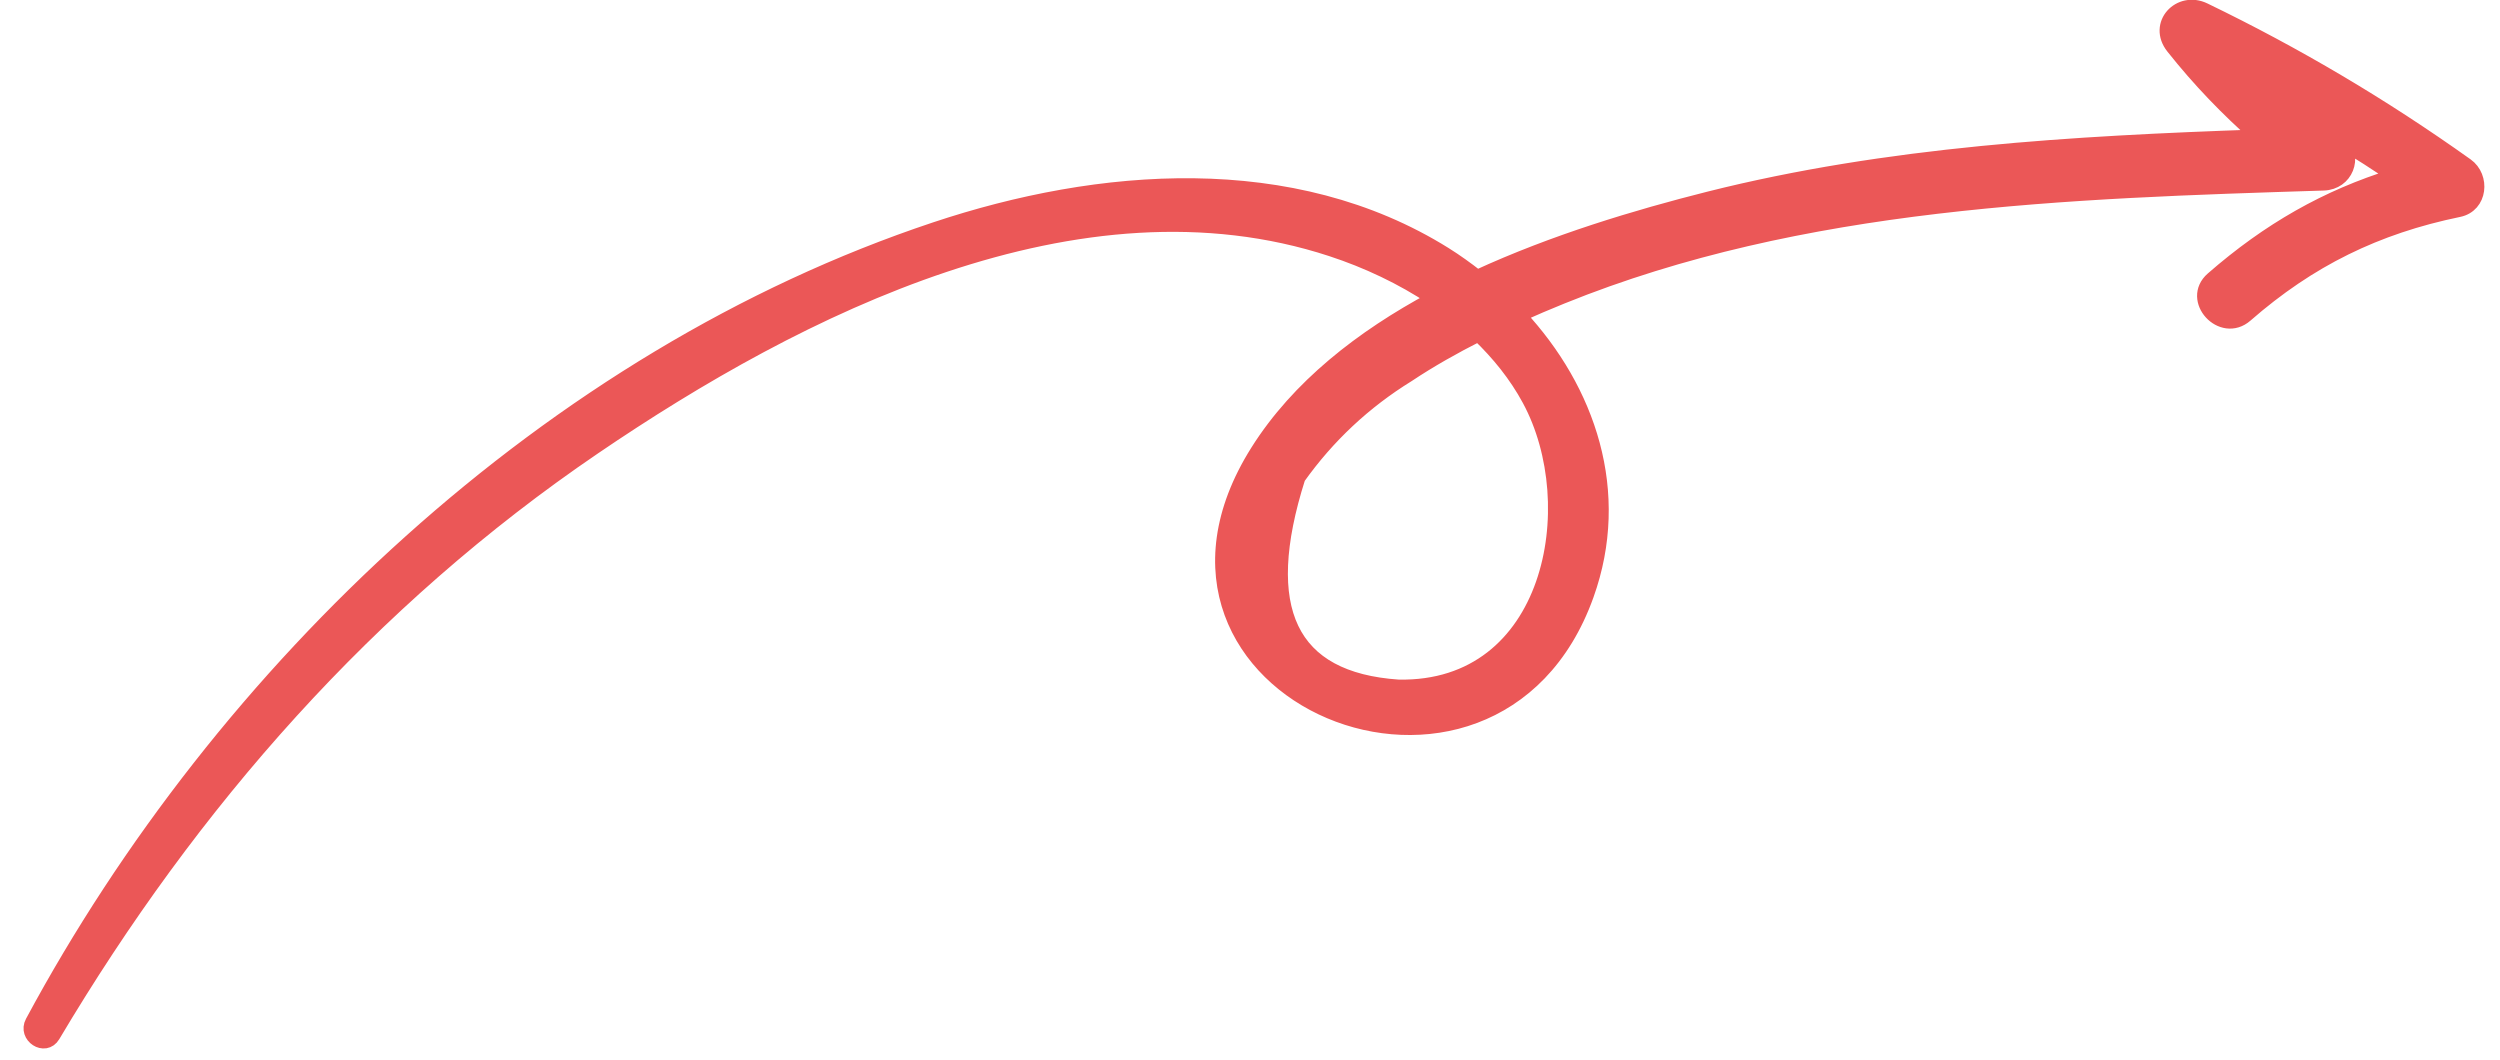
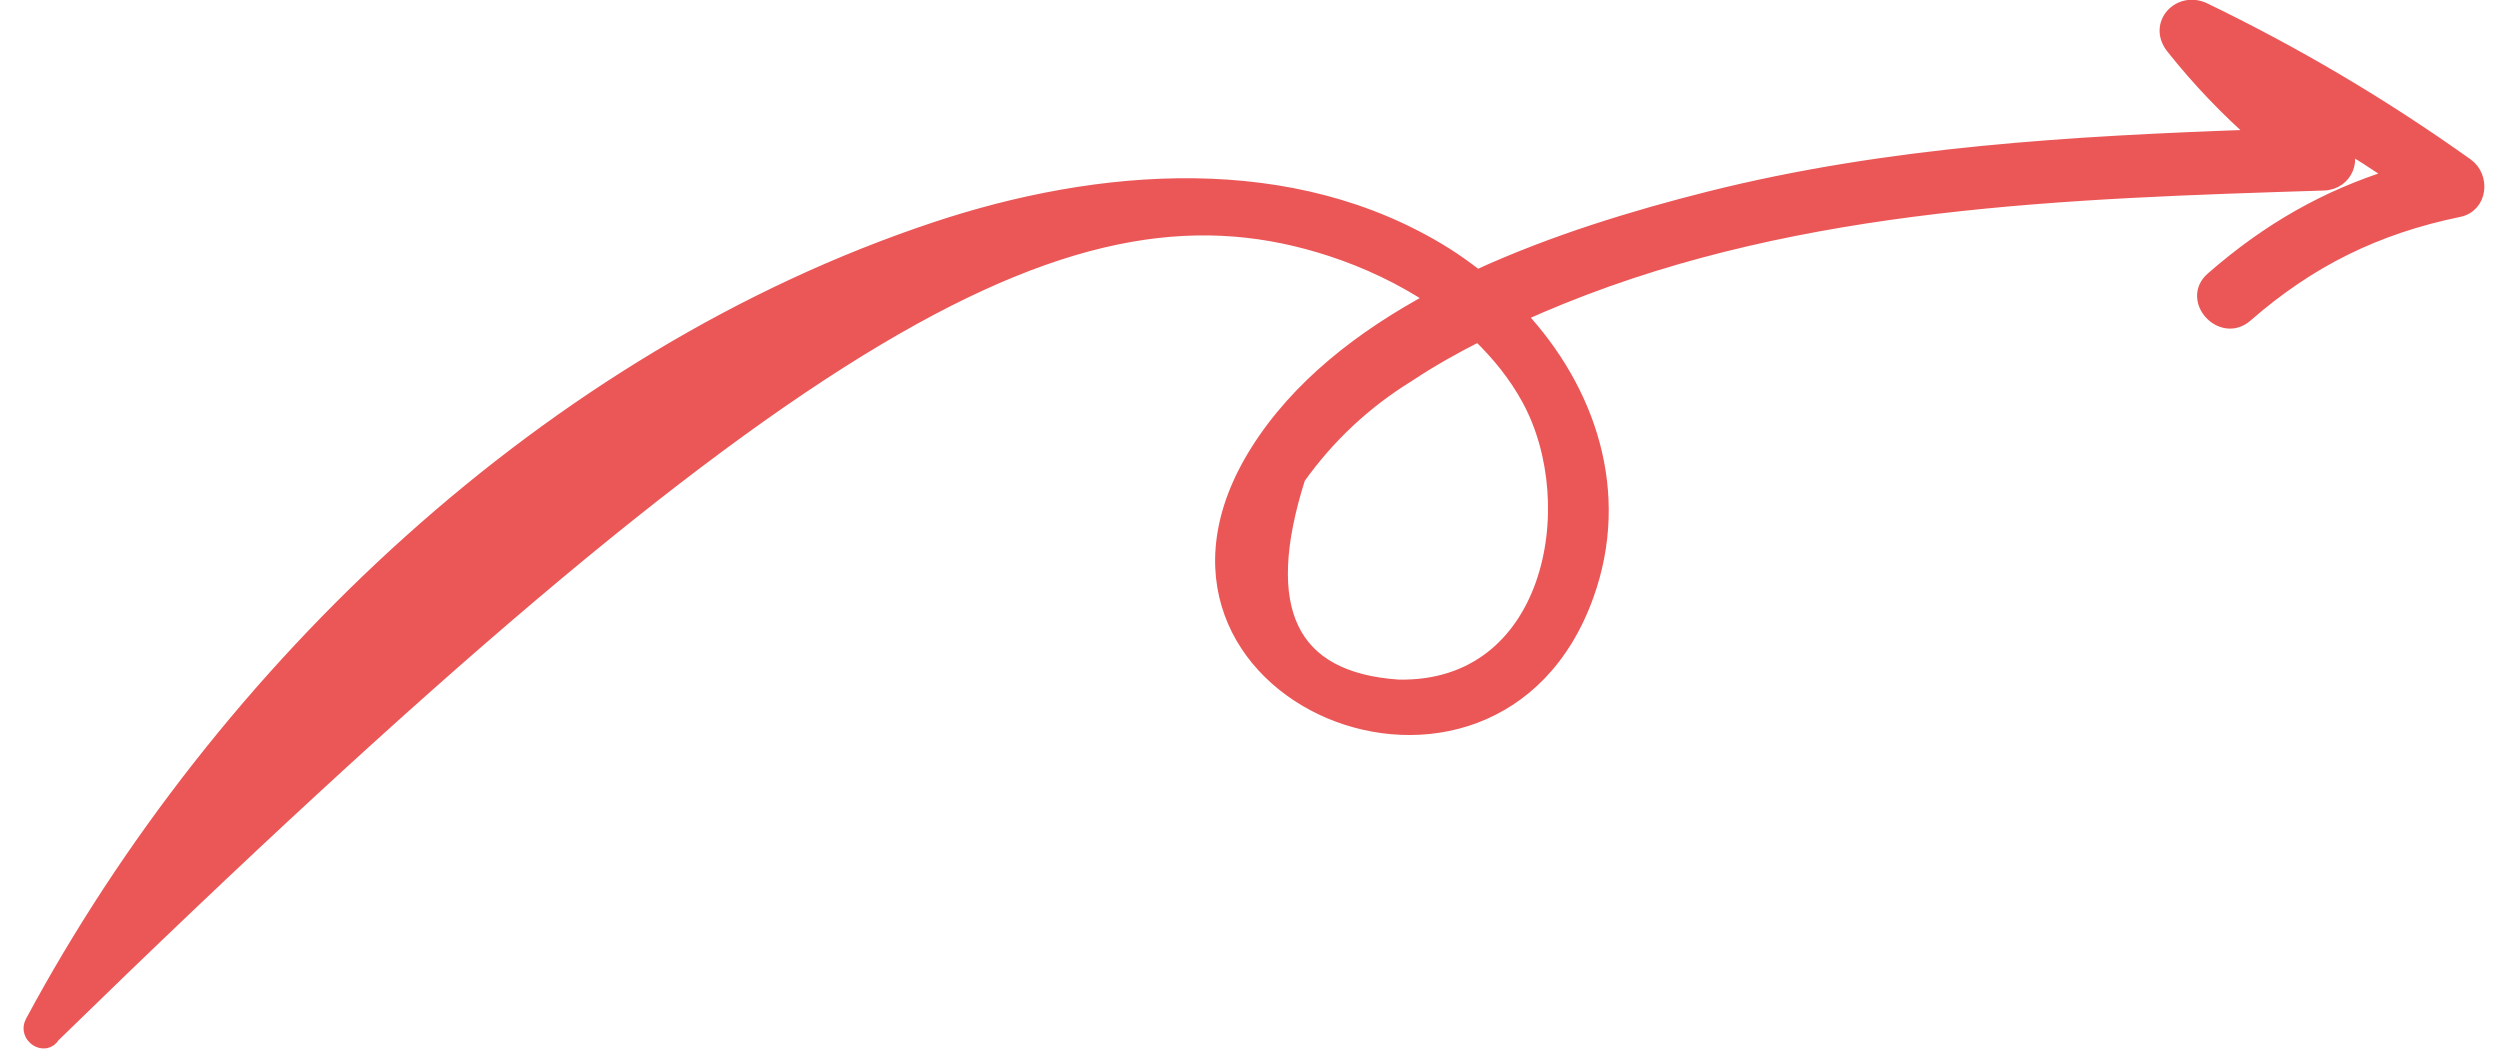
<svg xmlns="http://www.w3.org/2000/svg" width="92" height="39" viewBox="0 0 92 39" fill="none">
-   <path d="M90.771 6.073C87.696 3.882 84.522 2.001 81.123 0.357C80.208 -0.086 79.286 0.891 79.959 1.739C80.931 2.964 81.961 4.029 83.084 5.019C76.307 5.255 69.473 5.644 62.883 7.303C60.228 7.973 57.193 8.881 54.361 10.185C53.98 9.887 53.587 9.603 53.176 9.346C47.551 5.834 40.447 6.417 34.419 8.425C20.253 13.145 8.165 24.62 1.182 37.611C0.902 38.131 1.655 38.628 1.962 38.111C7.056 29.539 13.587 22.104 21.864 16.473C29.41 11.339 39.696 6.135 48.996 9.183C50.302 9.611 51.585 10.214 52.746 10.987C50.106 12.405 47.765 14.227 46.266 16.608C40.639 25.55 54.971 31.469 58.399 21.898C59.755 18.114 58.47 14.35 55.909 11.601C56.431 11.367 56.954 11.143 57.477 10.932C66.324 7.351 76.097 7.054 85.507 6.757C86.35 6.73 86.695 5.787 86.162 5.217C86.815 5.621 87.465 6.037 88.106 6.465C85.618 7.237 83.485 8.45 81.415 10.256C80.525 11.033 81.764 12.381 82.65 11.606C84.991 9.563 87.445 8.358 90.486 7.732C91.29 7.566 91.386 6.511 90.771 6.073ZM51.462 25.264C47.468 24.994 46.241 22.432 47.784 17.58C48.872 16.052 50.215 14.795 51.812 13.809C52.637 13.26 53.512 12.768 54.407 12.315C55.136 13.015 55.779 13.805 56.268 14.712C58.369 18.601 57.101 25.374 51.462 25.264Z" fill="#EB5757" stroke="#EB5757" stroke-width="0.51" />
+   <path d="M90.771 6.073C87.696 3.882 84.522 2.001 81.123 0.357C80.208 -0.086 79.286 0.891 79.959 1.739C80.931 2.964 81.961 4.029 83.084 5.019C76.307 5.255 69.473 5.644 62.883 7.303C60.228 7.973 57.193 8.881 54.361 10.185C53.98 9.887 53.587 9.603 53.176 9.346C47.551 5.834 40.447 6.417 34.419 8.425C20.253 13.145 8.165 24.62 1.182 37.611C0.902 38.131 1.655 38.628 1.962 38.111C29.41 11.339 39.696 6.135 48.996 9.183C50.302 9.611 51.585 10.214 52.746 10.987C50.106 12.405 47.765 14.227 46.266 16.608C40.639 25.55 54.971 31.469 58.399 21.898C59.755 18.114 58.47 14.35 55.909 11.601C56.431 11.367 56.954 11.143 57.477 10.932C66.324 7.351 76.097 7.054 85.507 6.757C86.35 6.73 86.695 5.787 86.162 5.217C86.815 5.621 87.465 6.037 88.106 6.465C85.618 7.237 83.485 8.45 81.415 10.256C80.525 11.033 81.764 12.381 82.65 11.606C84.991 9.563 87.445 8.358 90.486 7.732C91.29 7.566 91.386 6.511 90.771 6.073ZM51.462 25.264C47.468 24.994 46.241 22.432 47.784 17.58C48.872 16.052 50.215 14.795 51.812 13.809C52.637 13.26 53.512 12.768 54.407 12.315C55.136 13.015 55.779 13.805 56.268 14.712C58.369 18.601 57.101 25.374 51.462 25.264Z" fill="#EB5757" stroke="#EB5757" stroke-width="0.51" />
</svg>